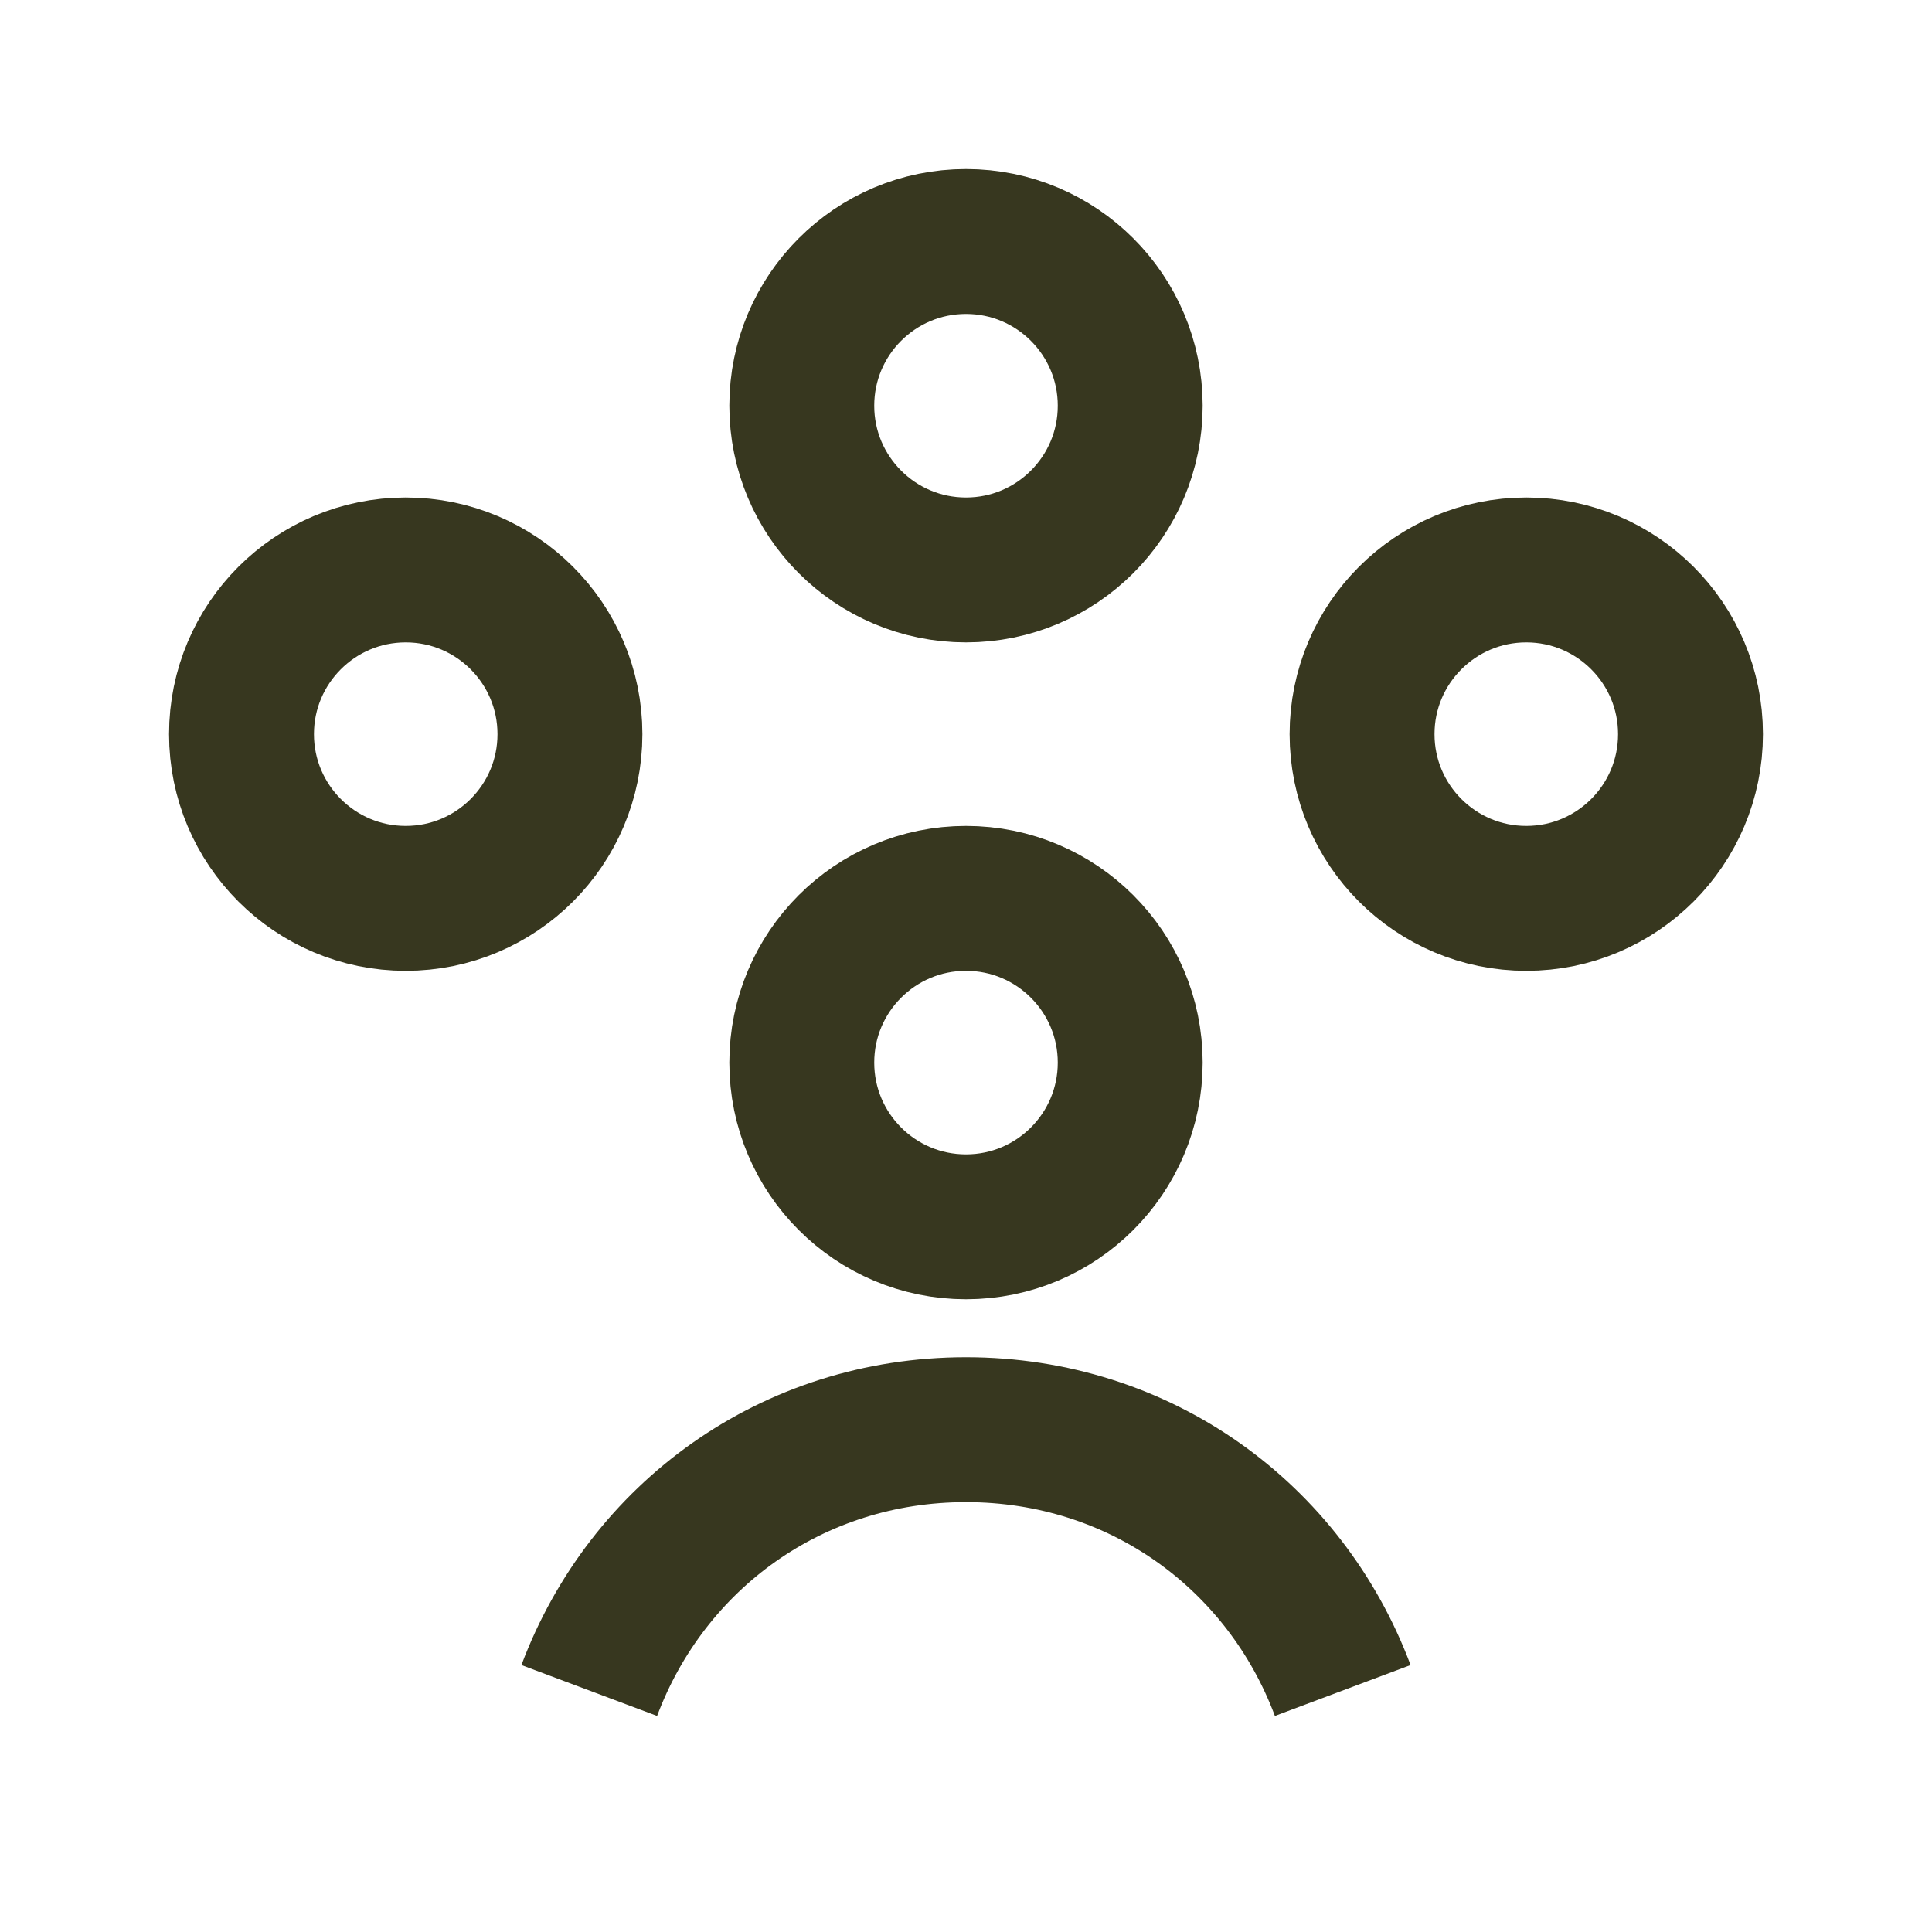
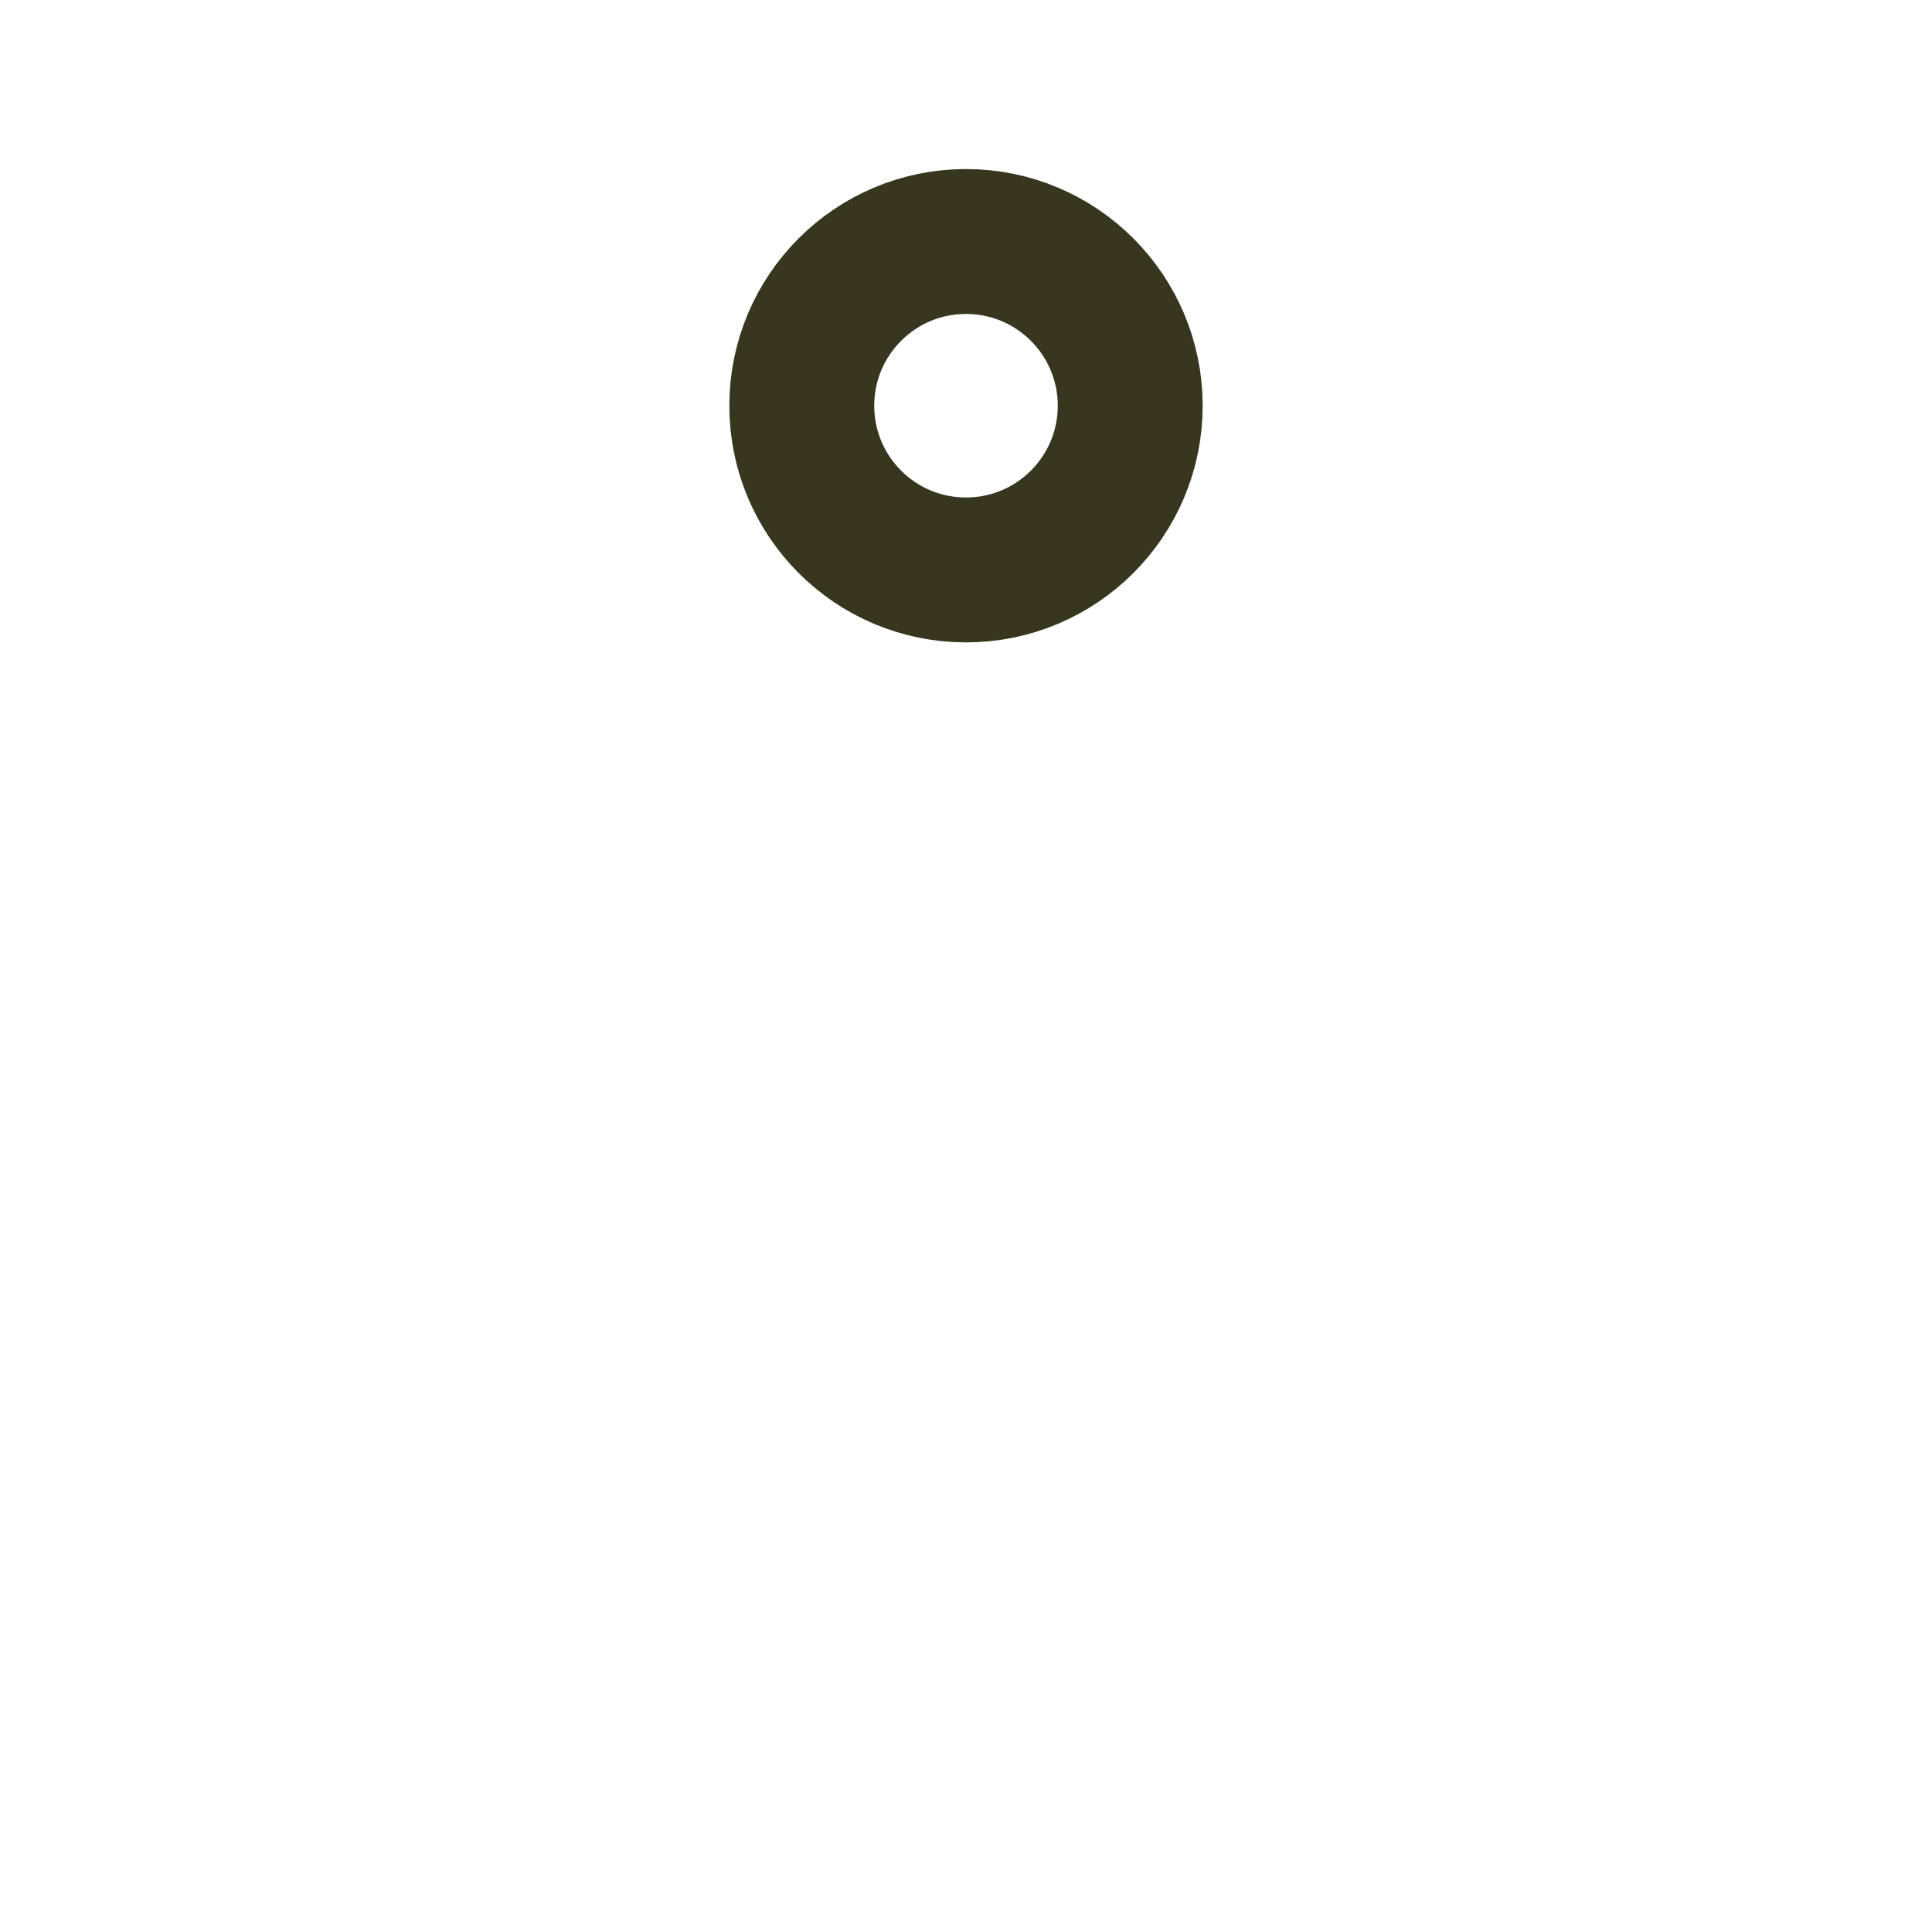
<svg xmlns="http://www.w3.org/2000/svg" id="Ebene_1" version="1.1" viewBox="0 0 20 20">
  <defs>
    <style>
      .st0 {
        fill: none;
        stroke: #37371f;
        stroke-linejoin: round;
        stroke-width: 1.5px;
      }
    </style>
  </defs>
  <g id="Icons-_x2F_-Vorteile-_x2F_-Anwendungen">
    <g id="people-network">
-       <circle id="Oval" class="st0" cx="10" cy="11" r="1.7" />
      <circle id="Oval1" data-name="Oval" class="st0" cx="10" cy="4.2" r="1.7" />
-       <circle id="Oval2" data-name="Oval" class="st0" cx="4.2" cy="7.6" r="1.7" />
-       <circle id="Oval3" data-name="Oval" class="st0" cx="15.8" cy="7.6" r="1.7" />
-       <path id="Path" class="st0" d="M6.1,17.5c.6-1.6,2.1-2.7,3.9-2.7s3.3,1.1,3.9,2.7" />
    </g>
  </g>
</svg>